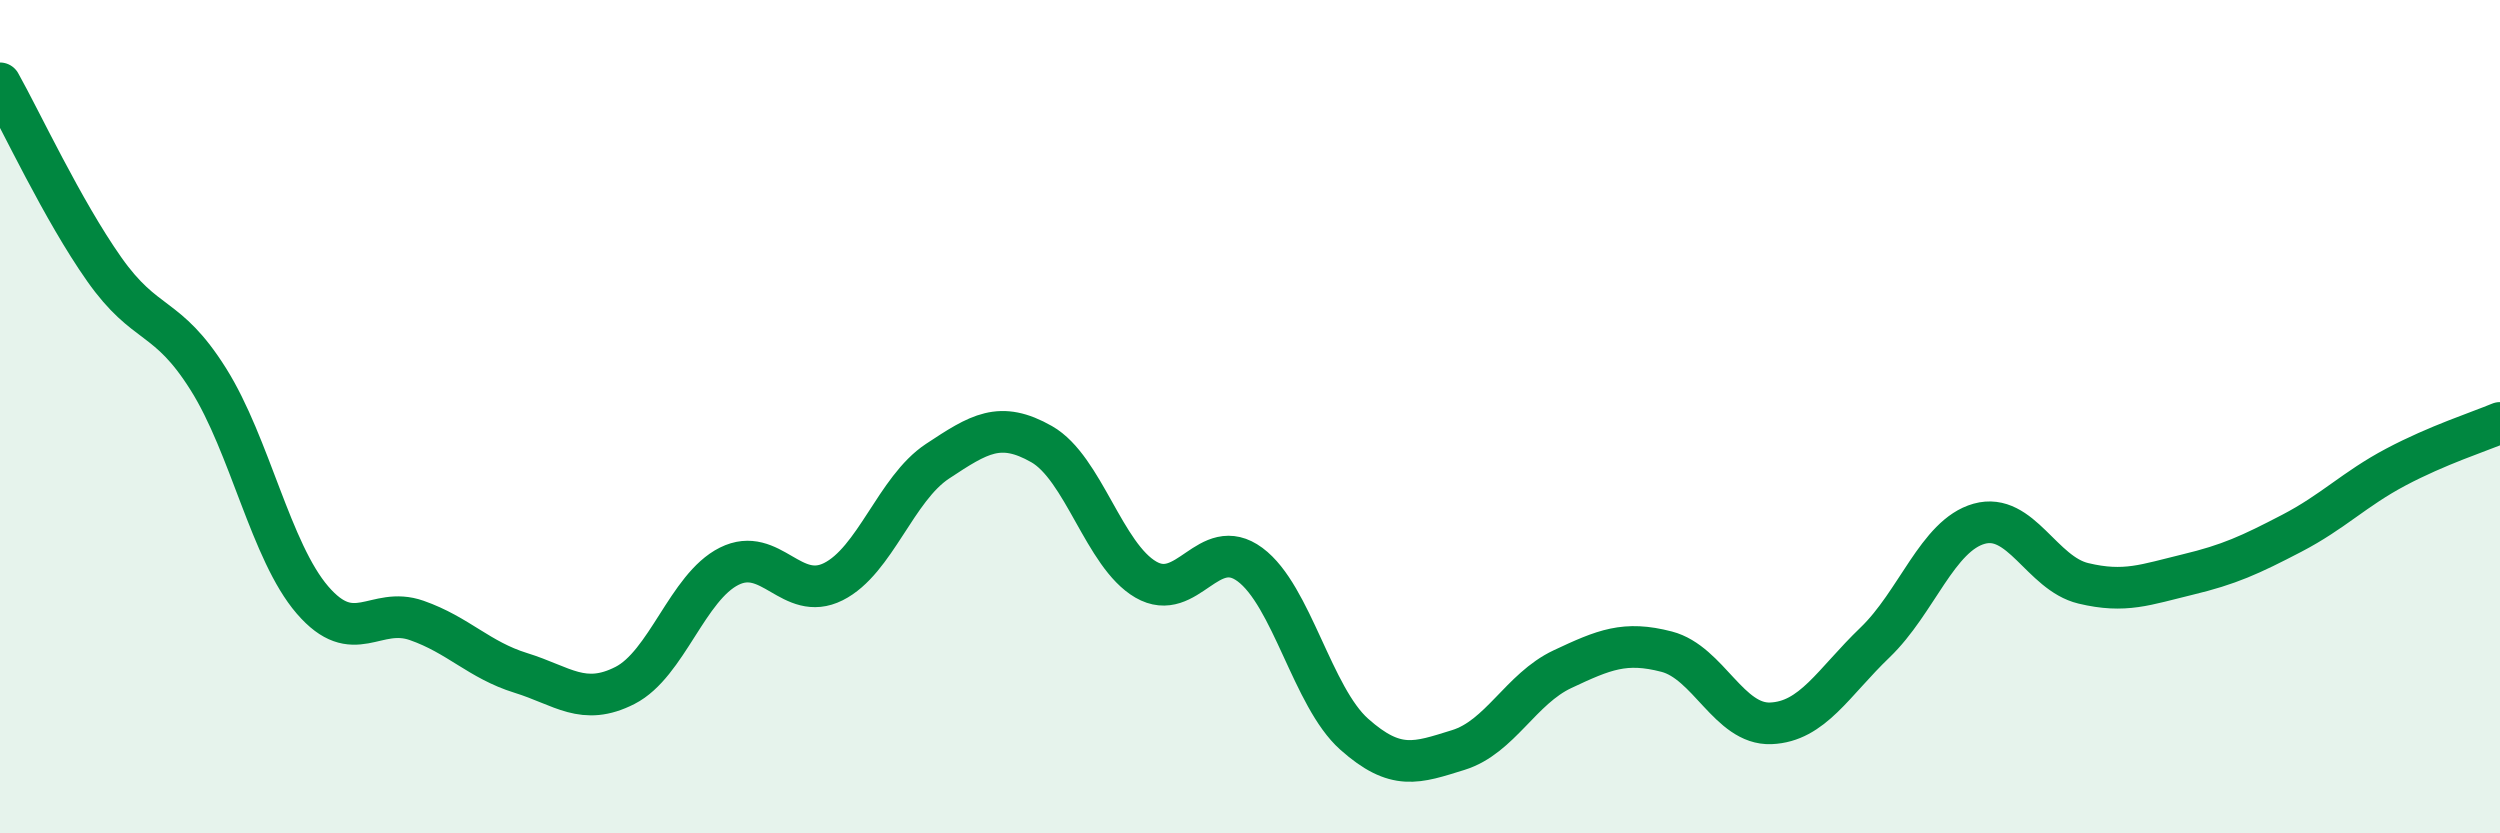
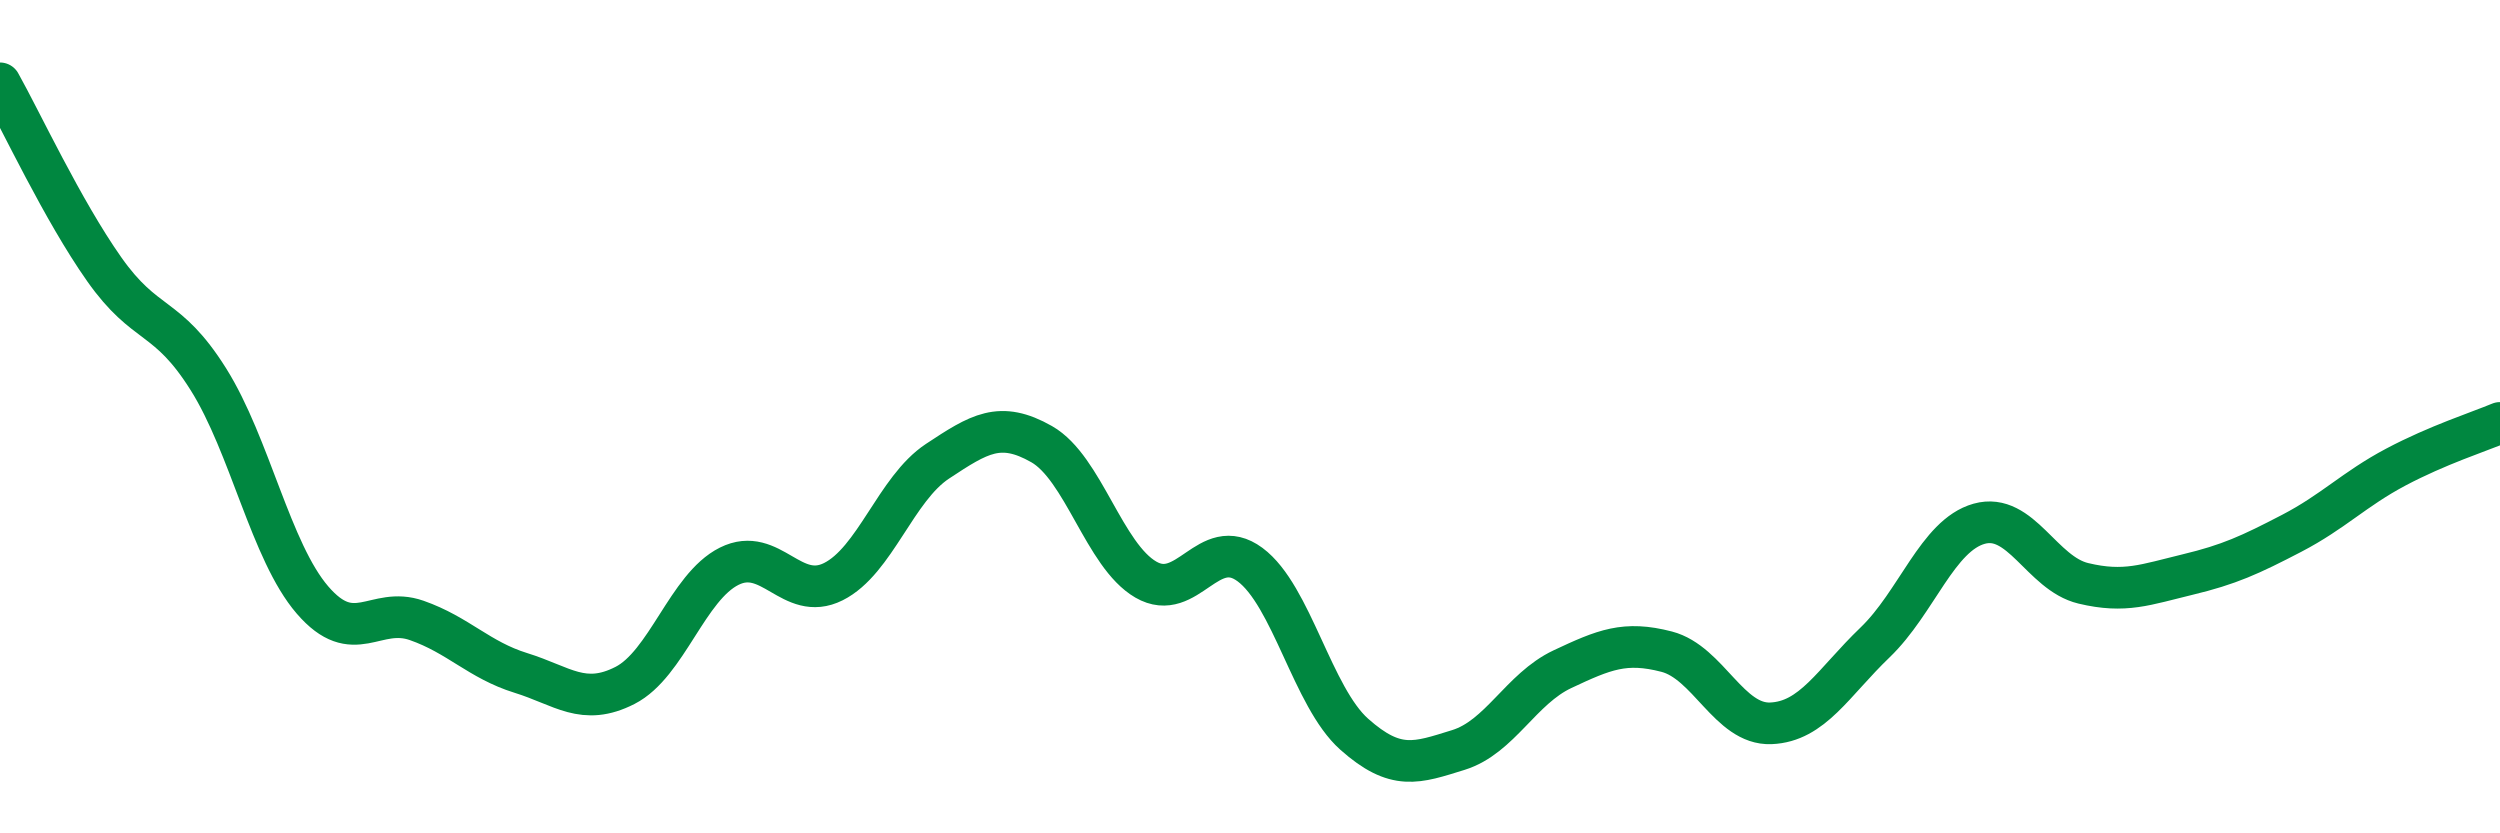
<svg xmlns="http://www.w3.org/2000/svg" width="60" height="20" viewBox="0 0 60 20">
-   <path d="M 0,2 C 0.5,2.89 1.5,5.04 2.5,6.46 C 3.5,7.88 4,7.51 5,9.1 C 6,10.69 6.5,13.24 7.5,14.4 C 8.5,15.56 9,14.54 10,14.89 C 11,15.24 11.5,15.84 12.5,16.15 C 13.5,16.46 14,16.96 15,16.45 C 16,15.94 16.5,14.09 17.5,13.59 C 18.5,13.09 19,14.46 20,13.96 C 21,13.46 21.5,11.73 22.5,11.07 C 23.5,10.41 24,10.09 25,10.66 C 26,11.23 26.5,13.33 27.5,13.91 C 28.5,14.49 29,12.81 30,13.55 C 31,14.29 31.5,16.73 32.5,17.62 C 33.5,18.51 34,18.31 35,18 C 36,17.69 36.5,16.53 37.5,16.06 C 38.5,15.59 39,15.38 40,15.64 C 41,15.9 41.5,17.4 42.5,17.36 C 43.5,17.32 44,16.38 45,15.42 C 46,14.46 46.5,12.85 47.5,12.57 C 48.5,12.29 49,13.76 50,14 C 51,14.24 51.5,14.03 52.5,13.79 C 53.5,13.55 54,13.32 55,12.8 C 56,12.28 56.5,11.74 57.5,11.21 C 58.5,10.68 59.5,10.36 60,10.15L60 20L0 20Z" fill="#008740" opacity="0.1" stroke-linecap="round" stroke-linejoin="round" />
  <path d="M 0,2 C 0.5,2.89 1.5,5.04 2.5,6.46 C 3.5,7.88 4,7.51 5,9.1 C 6,10.69 6.5,13.24 7.5,14.4 C 8.5,15.56 9,14.54 10,14.89 C 11,15.24 11.5,15.84 12.5,16.15 C 13.5,16.46 14,16.96 15,16.45 C 16,15.94 16.5,14.09 17.5,13.59 C 18.5,13.09 19,14.46 20,13.96 C 21,13.46 21.5,11.73 22.5,11.07 C 23.5,10.41 24,10.09 25,10.66 C 26,11.23 26.5,13.33 27.5,13.91 C 28.5,14.49 29,12.81 30,13.55 C 31,14.29 31.5,16.73 32.5,17.62 C 33.5,18.51 34,18.31 35,18 C 36,17.69 36.5,16.53 37.5,16.06 C 38.5,15.59 39,15.38 40,15.64 C 41,15.9 41.5,17.4 42.5,17.36 C 43.5,17.32 44,16.38 45,15.42 C 46,14.46 46.5,12.85 47.5,12.57 C 48.5,12.29 49,13.76 50,14 C 51,14.24 51.5,14.03 52.5,13.79 C 53.5,13.55 54,13.32 55,12.8 C 56,12.28 56.5,11.74 57.5,11.21 C 58.5,10.68 59.5,10.36 60,10.15" stroke="#008740" stroke-width="1" fill="none" stroke-linecap="round" stroke-linejoin="round" />
</svg>